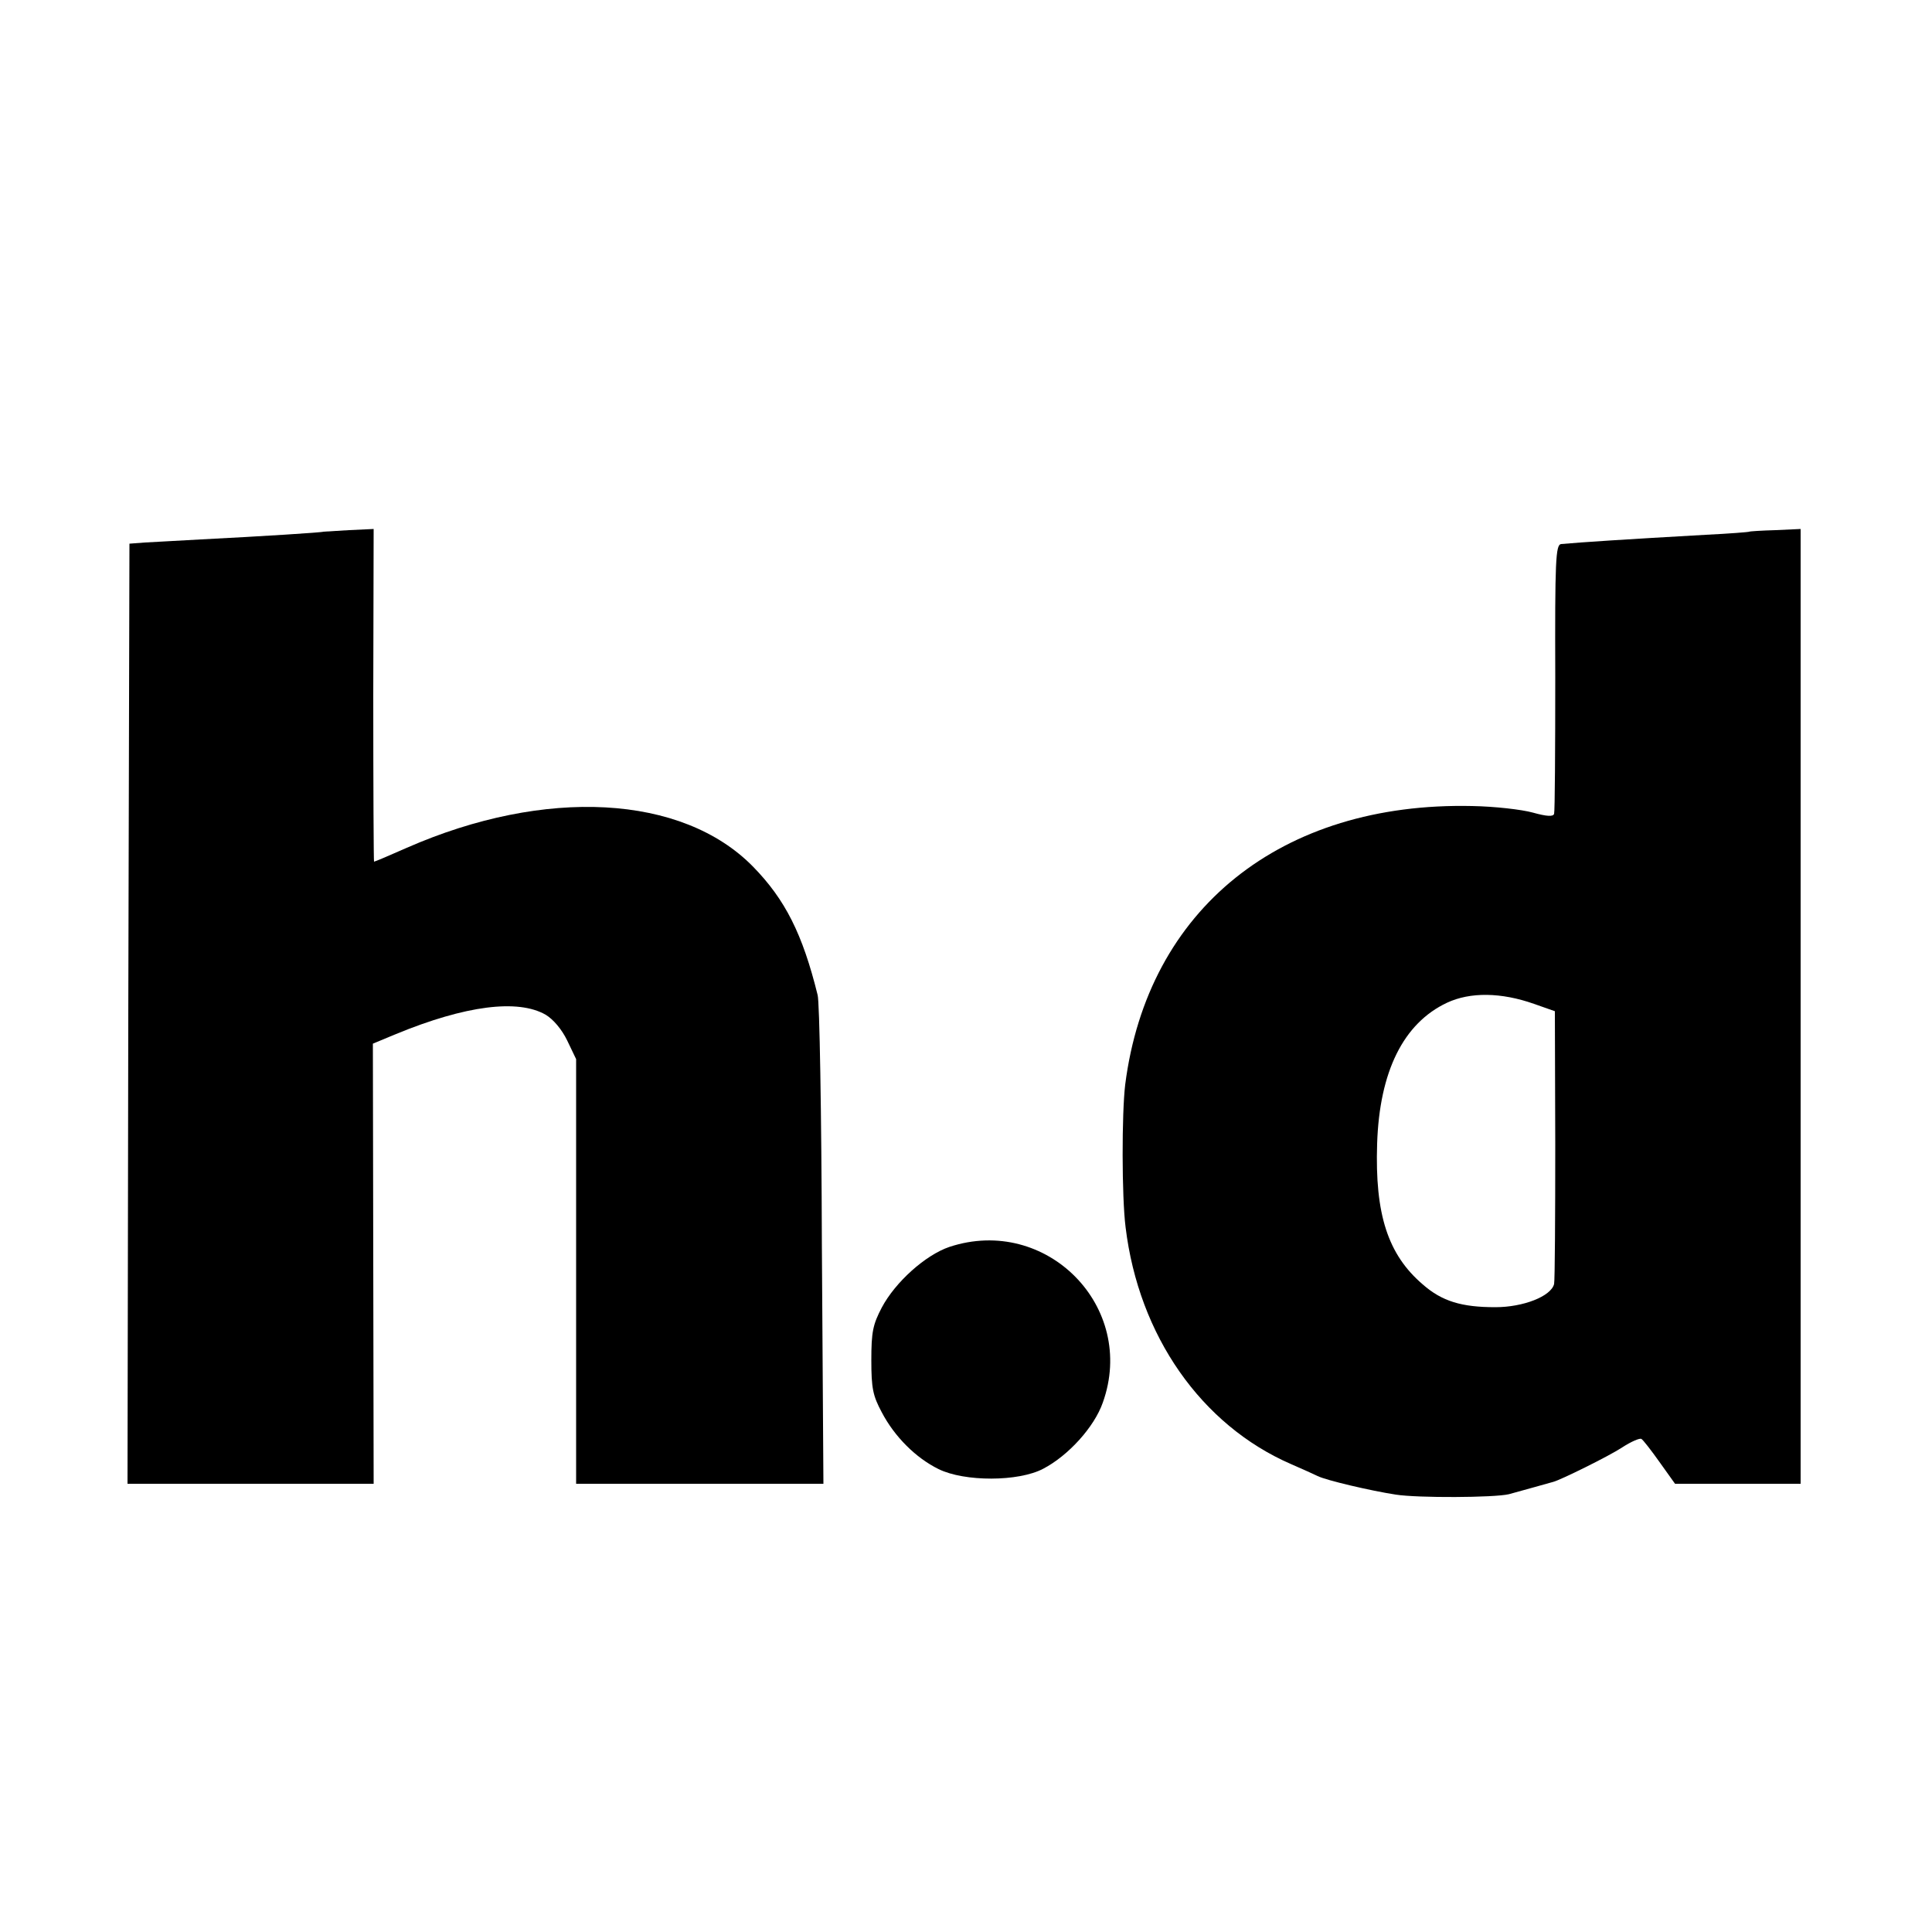
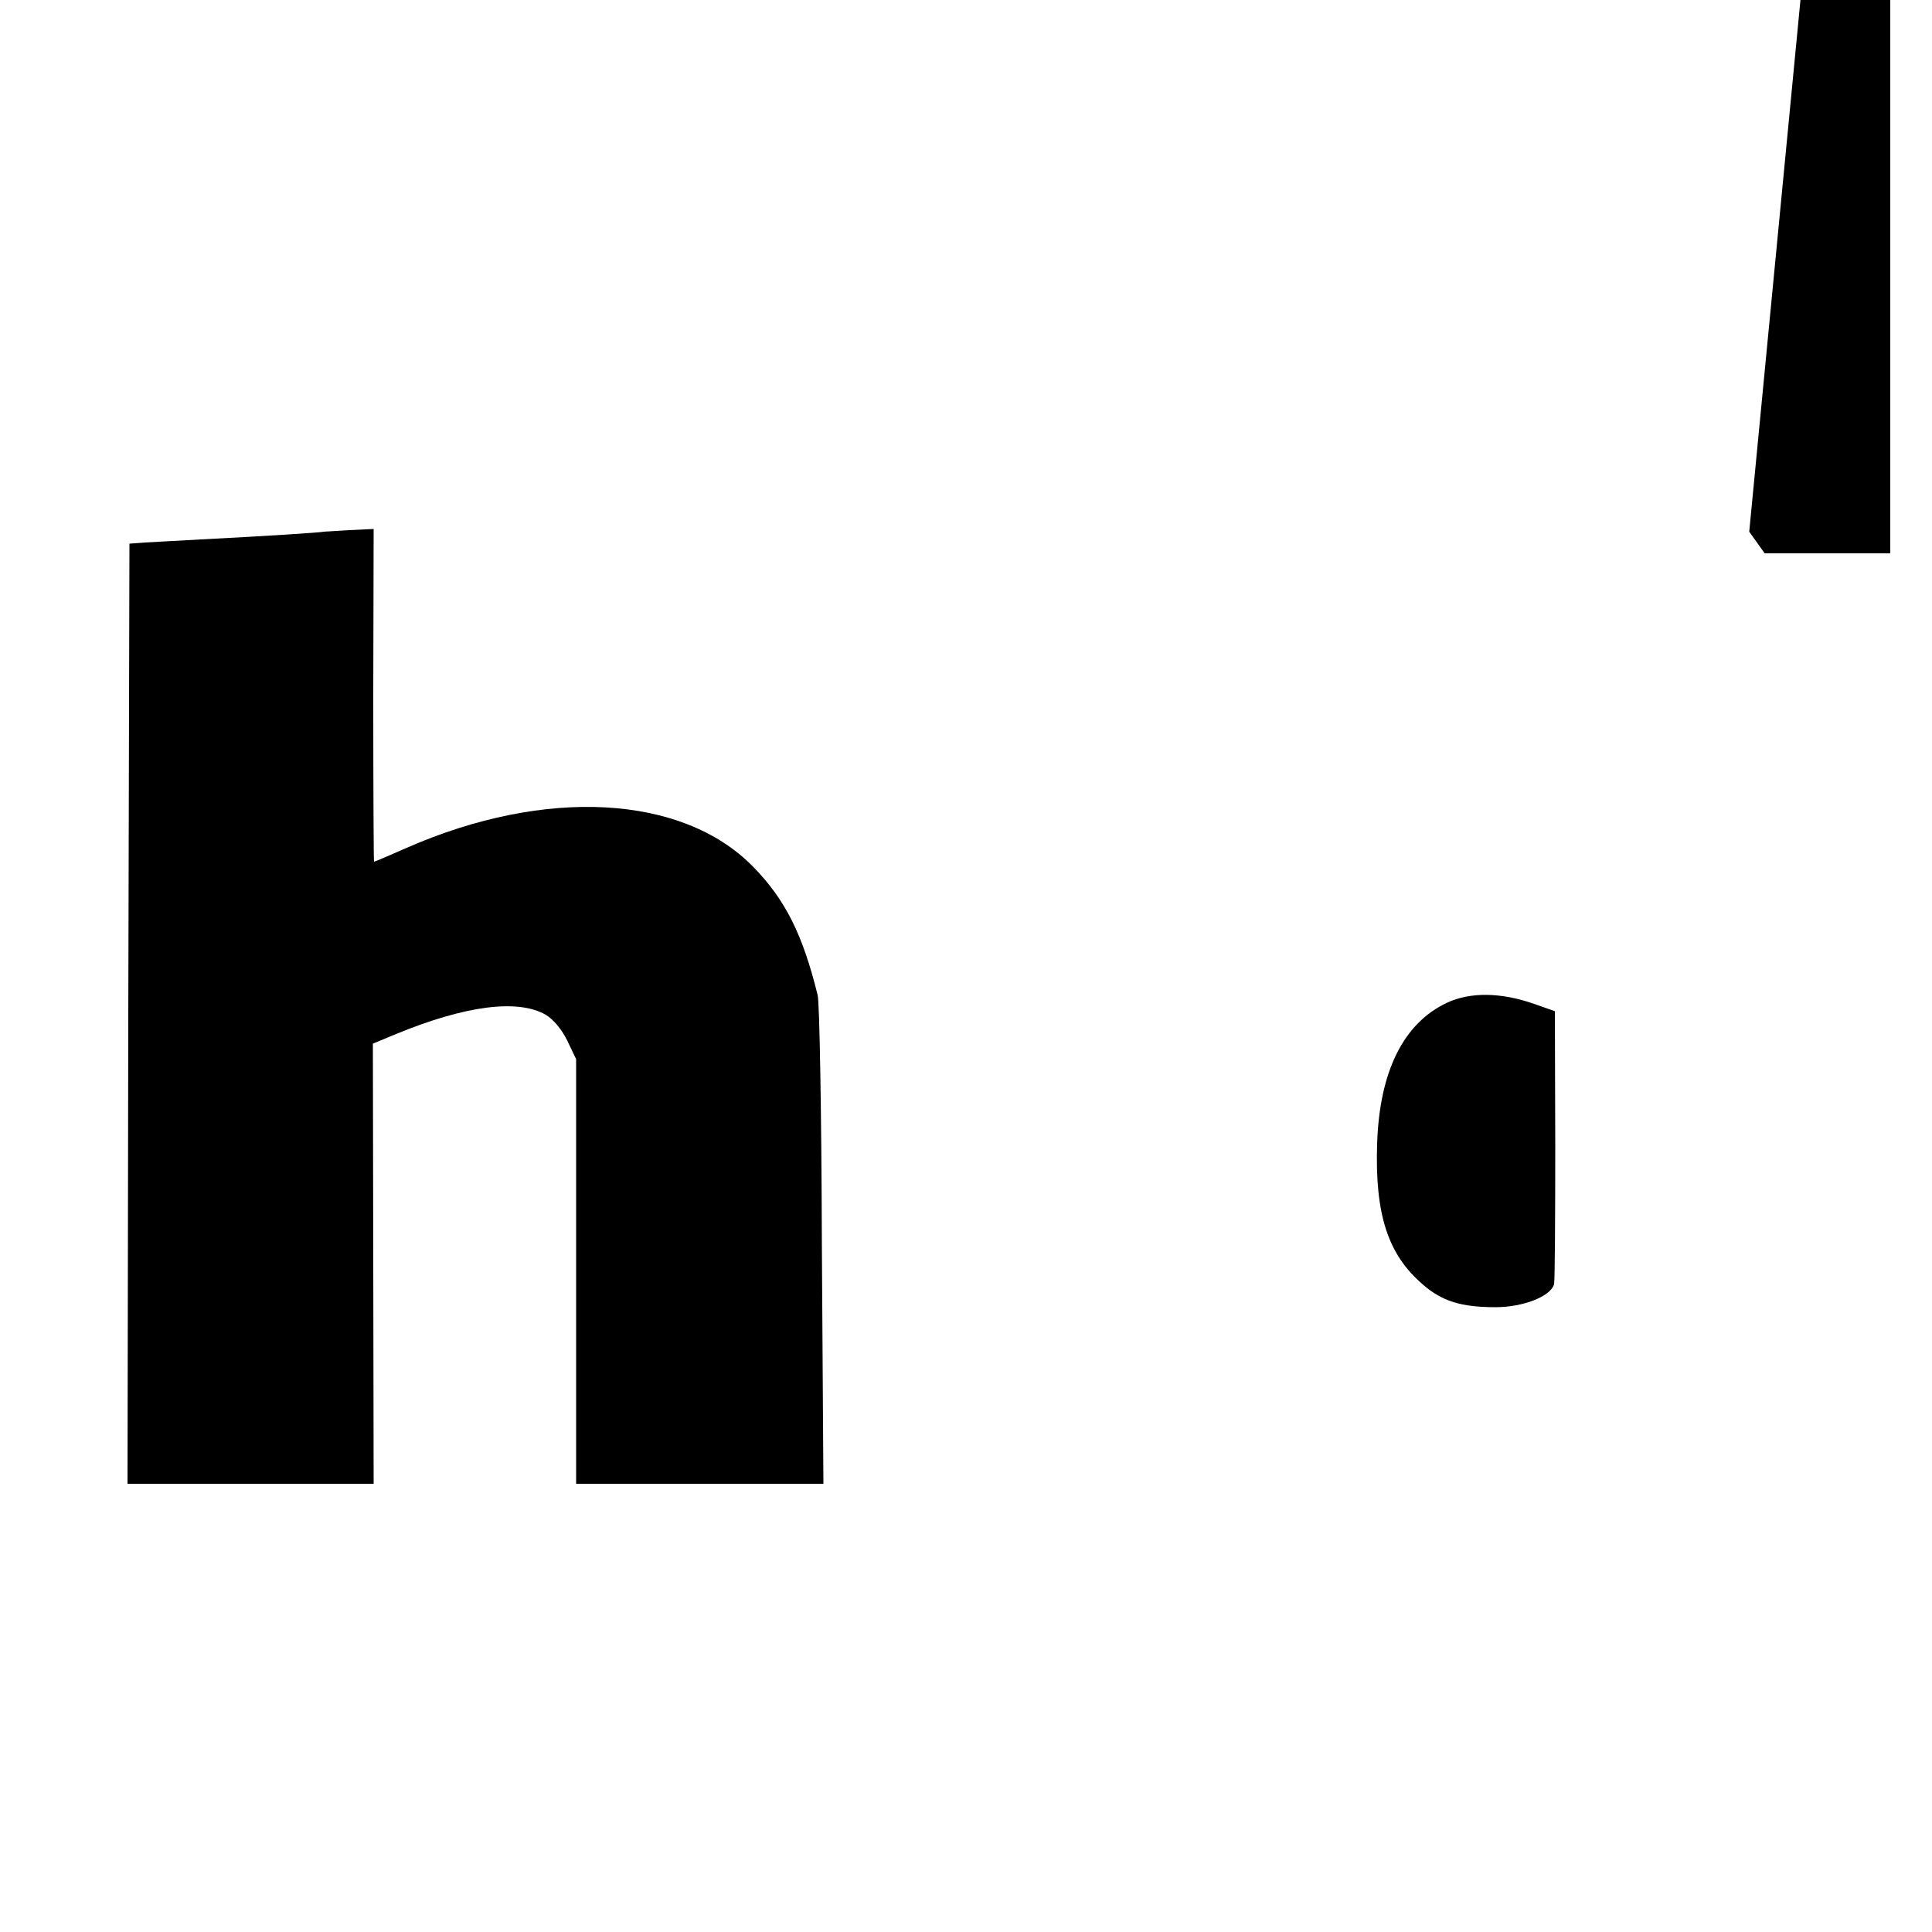
<svg xmlns="http://www.w3.org/2000/svg" version="1.0" width="500pt" height="500pt" viewBox="0 0 500 500" preserveAspectRatio="xMidYMid meet">
  <g transform="translate(0,500) scale(0.1,-0.1)" fill="#000000" stroke="none">
    <path d="M837 3624 c-2 -2 -160 -12 -317 -20 -58 -3 -123 -7 -145 -8 l-40 -3 -3 -1217 -2 -1216 318 0 319 0 -1 570 -1 569 60 25 c180 74 315 91 387 50 20 -12 42 -38 56 -67 l23 -48 0 -550 0 -549 320 0 320 0 -4 618 c-1 339 -6 631 -11 647 -39 158 -84 247 -167 332 -183 187 -538 206 -896 49 -45 -20 -83 -36 -85 -36 -1 0 -2 194 -2 430 l1 431 -64 -3 c-36 -2 -65 -4 -66 -4z" />
-     <path d="M4527 3624 c-1 -1 -51 -5 -112 -8 -212 -12 -319 -19 -375 -24 -14 -2 -16 -43 -15 -344 0 -189 -1 -348 -3 -354 -2 -8 -19 -7 -55 3 -29 8 -99 16 -157 17 -494 11 -840 -266 -898 -721 -9 -75 -9 -290 1 -369 34 -281 196 -512 428 -613 30 -13 61 -27 69 -31 22 -11 137 -38 202 -48 57 -9 255 -8 293 1 11 3 40 11 65 18 25 7 47 13 50 14 19 5 143 66 178 89 23 15 46 25 50 22 4 -2 25 -29 47 -60 l40 -56 163 0 162 0 0 1235 0 1236 -65 -3 c-36 -1 -67 -3 -68 -4z m-557 -1222 l54 -19 1 -344 c0 -189 -1 -352 -3 -362 -8 -32 -80 -60 -152 -60 -87 0 -138 15 -188 59 -90 77 -124 181 -118 364 6 187 68 312 181 365 60 28 140 27 225 -3z" />
-     <path d="M2457 1773 c-62 -21 -140 -91 -175 -157 -23 -44 -27 -63 -27 -136 0 -73 4 -92 27 -135 33 -63 88 -118 147 -147 67 -33 207 -33 271 1 65 34 132 108 154 171 89 248 -146 486 -397 403z" />
+     <path d="M4527 3624 l40 -56 163 0 162 0 0 1235 0 1236 -65 -3 c-36 -1 -67 -3 -68 -4z m-557 -1222 l54 -19 1 -344 c0 -189 -1 -352 -3 -362 -8 -32 -80 -60 -152 -60 -87 0 -138 15 -188 59 -90 77 -124 181 -118 364 6 187 68 312 181 365 60 28 140 27 225 -3z" />
  </g>
</svg>